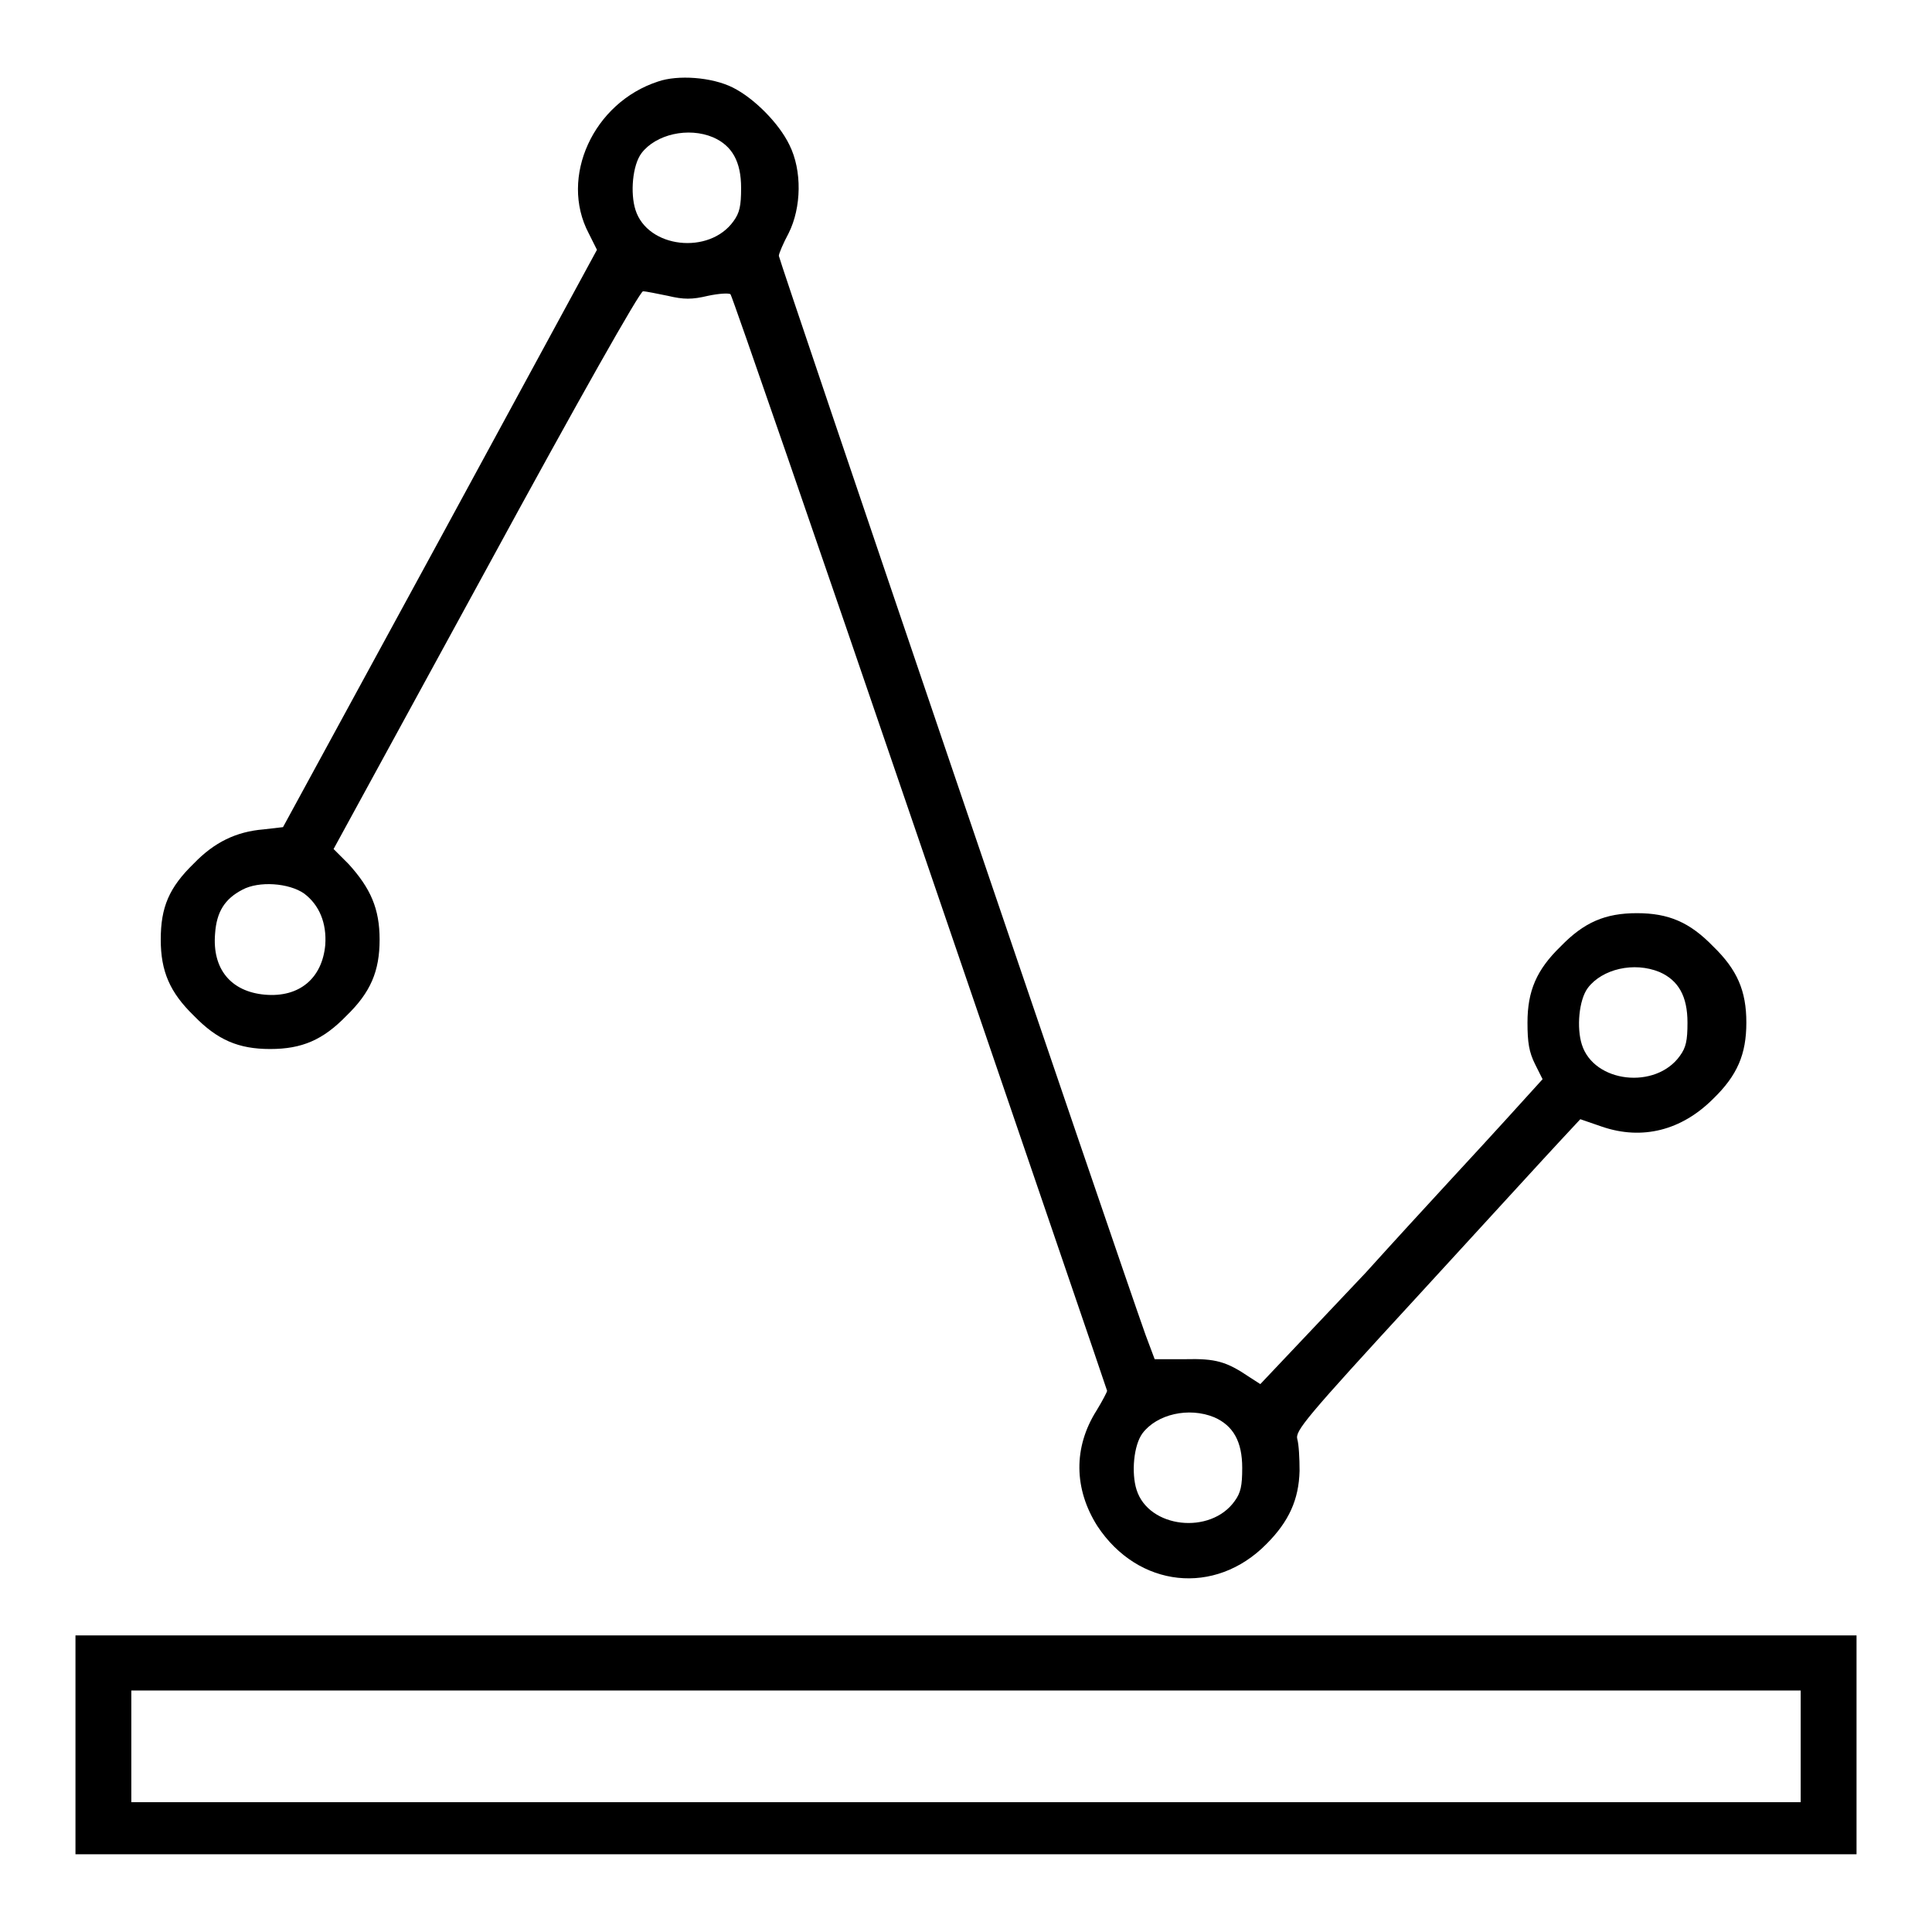
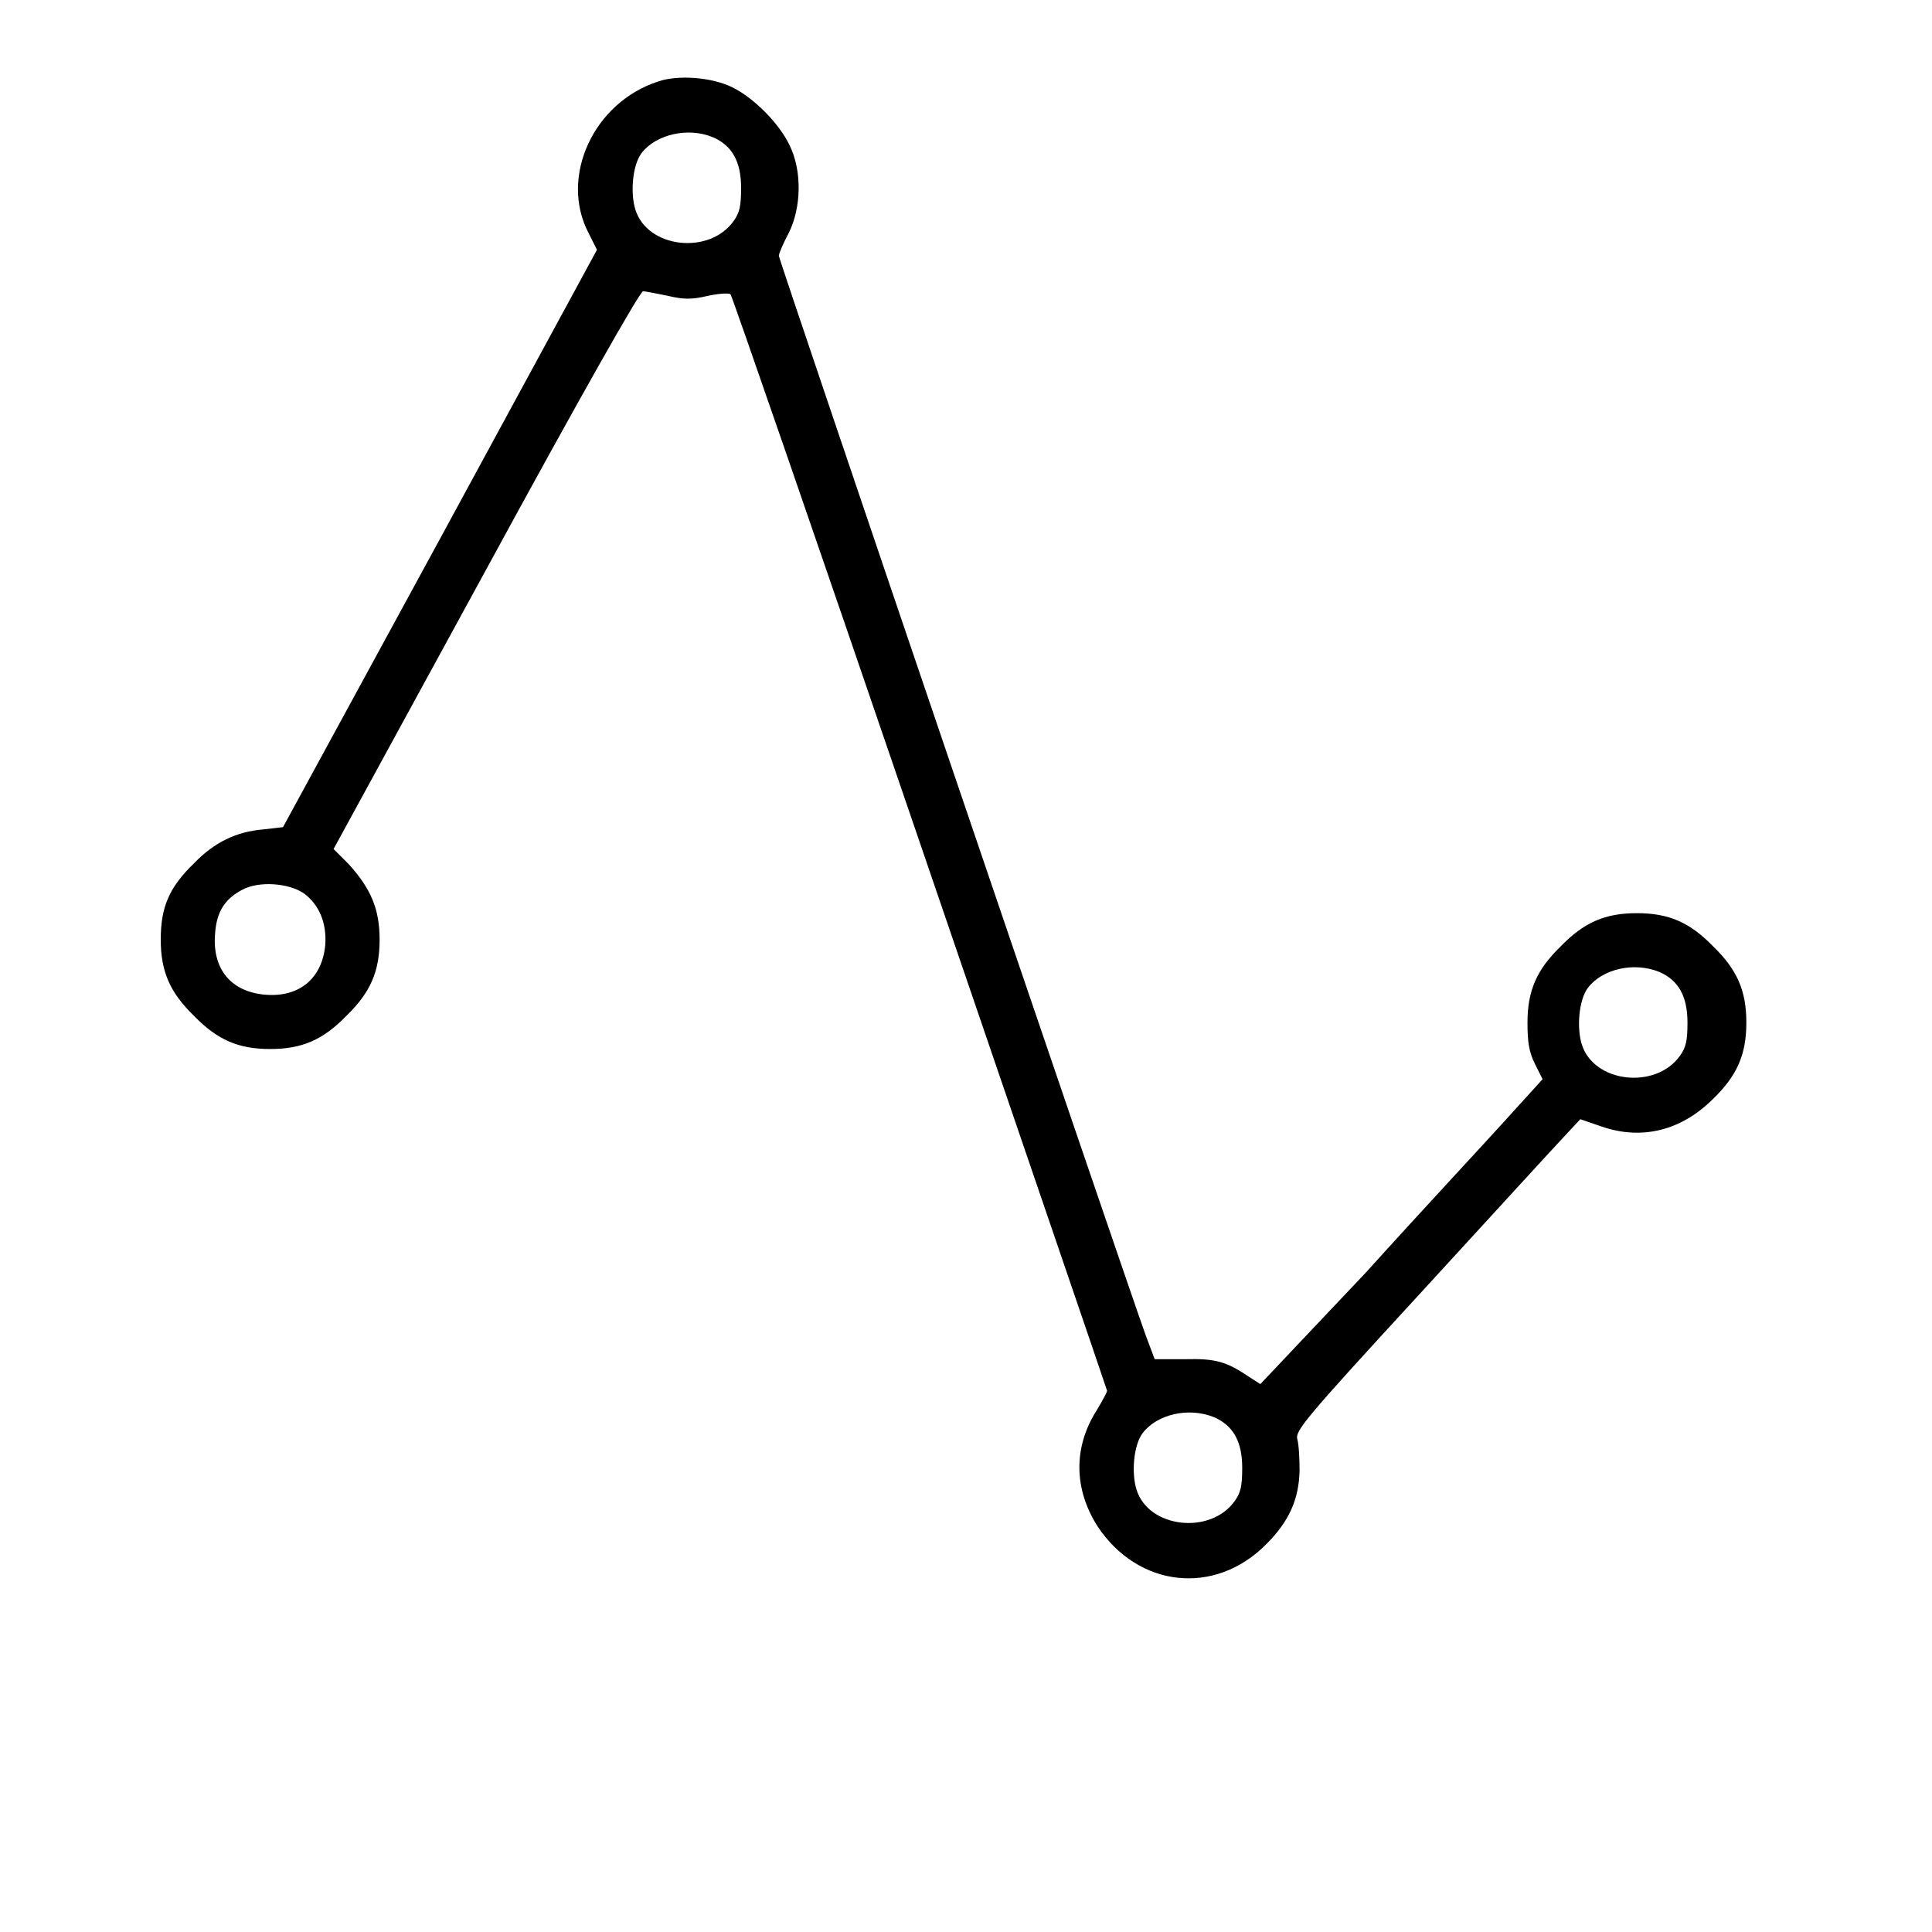
<svg xmlns="http://www.w3.org/2000/svg" version="1.1" x="0px" y="0px" viewBox="0 0 256 256" enable-background="new 0 0 256 256" xml:space="preserve">
  <g>
    <g>
      <g>
        <path fill="#000000" d="M87.2,10.8c-8.6,2.8-13.1,12.7-9.2,20.1l1.1,2.2L58.3,71.4l-20.8,38.2l-2.6,0.3c-3.6,0.3-6.5,1.7-9.2,4.5c-3.3,3.2-4.4,5.8-4.4,10.1c0,4.2,1.2,7,4.4,10.1c3.1,3.2,5.9,4.4,10.1,4.4c4.2,0,7-1.2,10.1-4.4c3.2-3.1,4.4-5.9,4.4-10.1c0-4.1-1.2-6.8-4.1-10l-2-2l20.2-37c12.4-22.8,20.4-36.9,20.8-36.9c0.4,0,1.8,0.3,3.3,0.6c2.1,0.5,3.2,0.5,5.3,0c1.4-0.3,2.8-0.4,3-0.2c0.2,0.2,11.5,32.9,25.1,72.7c13.6,39.8,24.8,72.5,24.8,72.6c0,0.1-0.6,1.3-1.4,2.6c-3.1,4.9-3,10.4,0.1,15.3c5.4,8.2,15.6,9.3,22.4,2.4c3-3,4.3-5.9,4.4-9.7c0-1.7-0.1-3.5-0.3-4.2c-0.3-1.1,1-2.7,15.9-18.9c8.9-9.7,17.4-19,18.9-20.6l2.7-2.9l2.9,1c5.3,1.8,10.5,0.5,14.7-3.7c3.2-3.1,4.4-5.9,4.4-10.1s-1.2-7-4.4-10.1c-3.1-3.2-5.9-4.4-10.1-4.4s-7,1.2-10.1,4.4c-3.2,3.1-4.4,5.9-4.4,10.1c0,2.6,0.2,3.9,1,5.5l1,2l-4.9,5.4c-2.7,3-11.1,12-18.5,20.2L167,183.4l-1.4-0.9c-3.1-2.1-4.5-2.5-8.6-2.4h-4l-1.2-3.2c-3.3-9.2-48.6-142.5-48.6-143c0-0.3,0.6-1.7,1.3-3c1.7-3.4,1.8-8.3,0.1-11.7c-1.4-2.9-4.7-6.2-7.5-7.6C94.3,10.2,89.8,9.9,87.2,10.8z M94.5,18.2c2.5,1.1,3.7,3.2,3.7,6.7c0,2.4-0.2,3.3-1,4.4c-3.2,4.5-11.4,3.6-13-1.5c-0.7-2.2-0.4-5.9,0.8-7.5C86.9,17.8,91.2,16.8,94.5,18.2z M40.3,118.4c2,1.5,3,3.9,2.8,6.8c-0.4,4.4-3.4,7-8,6.6c-4.5-0.4-7-3.4-6.6-8.1c0.2-2.9,1.3-4.6,3.6-5.8C34.3,116.7,38.3,117,40.3,118.4z M219.9,128.8c2.5,1.1,3.7,3.2,3.7,6.7c0,2.4-0.2,3.3-1,4.4c-3.2,4.5-11.4,3.6-13-1.5c-0.7-2.2-0.4-5.9,0.8-7.5C212.3,128.4,216.5,127.4,219.9,128.8z M160.9,187.8c2.5,1.1,3.7,3.2,3.7,6.7c0,2.4-0.2,3.3-1,4.4c-3.2,4.5-11.4,3.6-13-1.5c-0.7-2.2-0.4-5.9,0.8-7.5C153.3,187.4,157.5,186.4,160.9,187.8z" />
-         <path fill="#000000" d="M10,231.2v14.5h118h118v-14.5v-14.5H128H10V231.2z M238.6,231.4v7.4H128H17.4v-7.4V224H128h110.6V231.4z" />
      </g>
    </g>
  </g>
</svg>